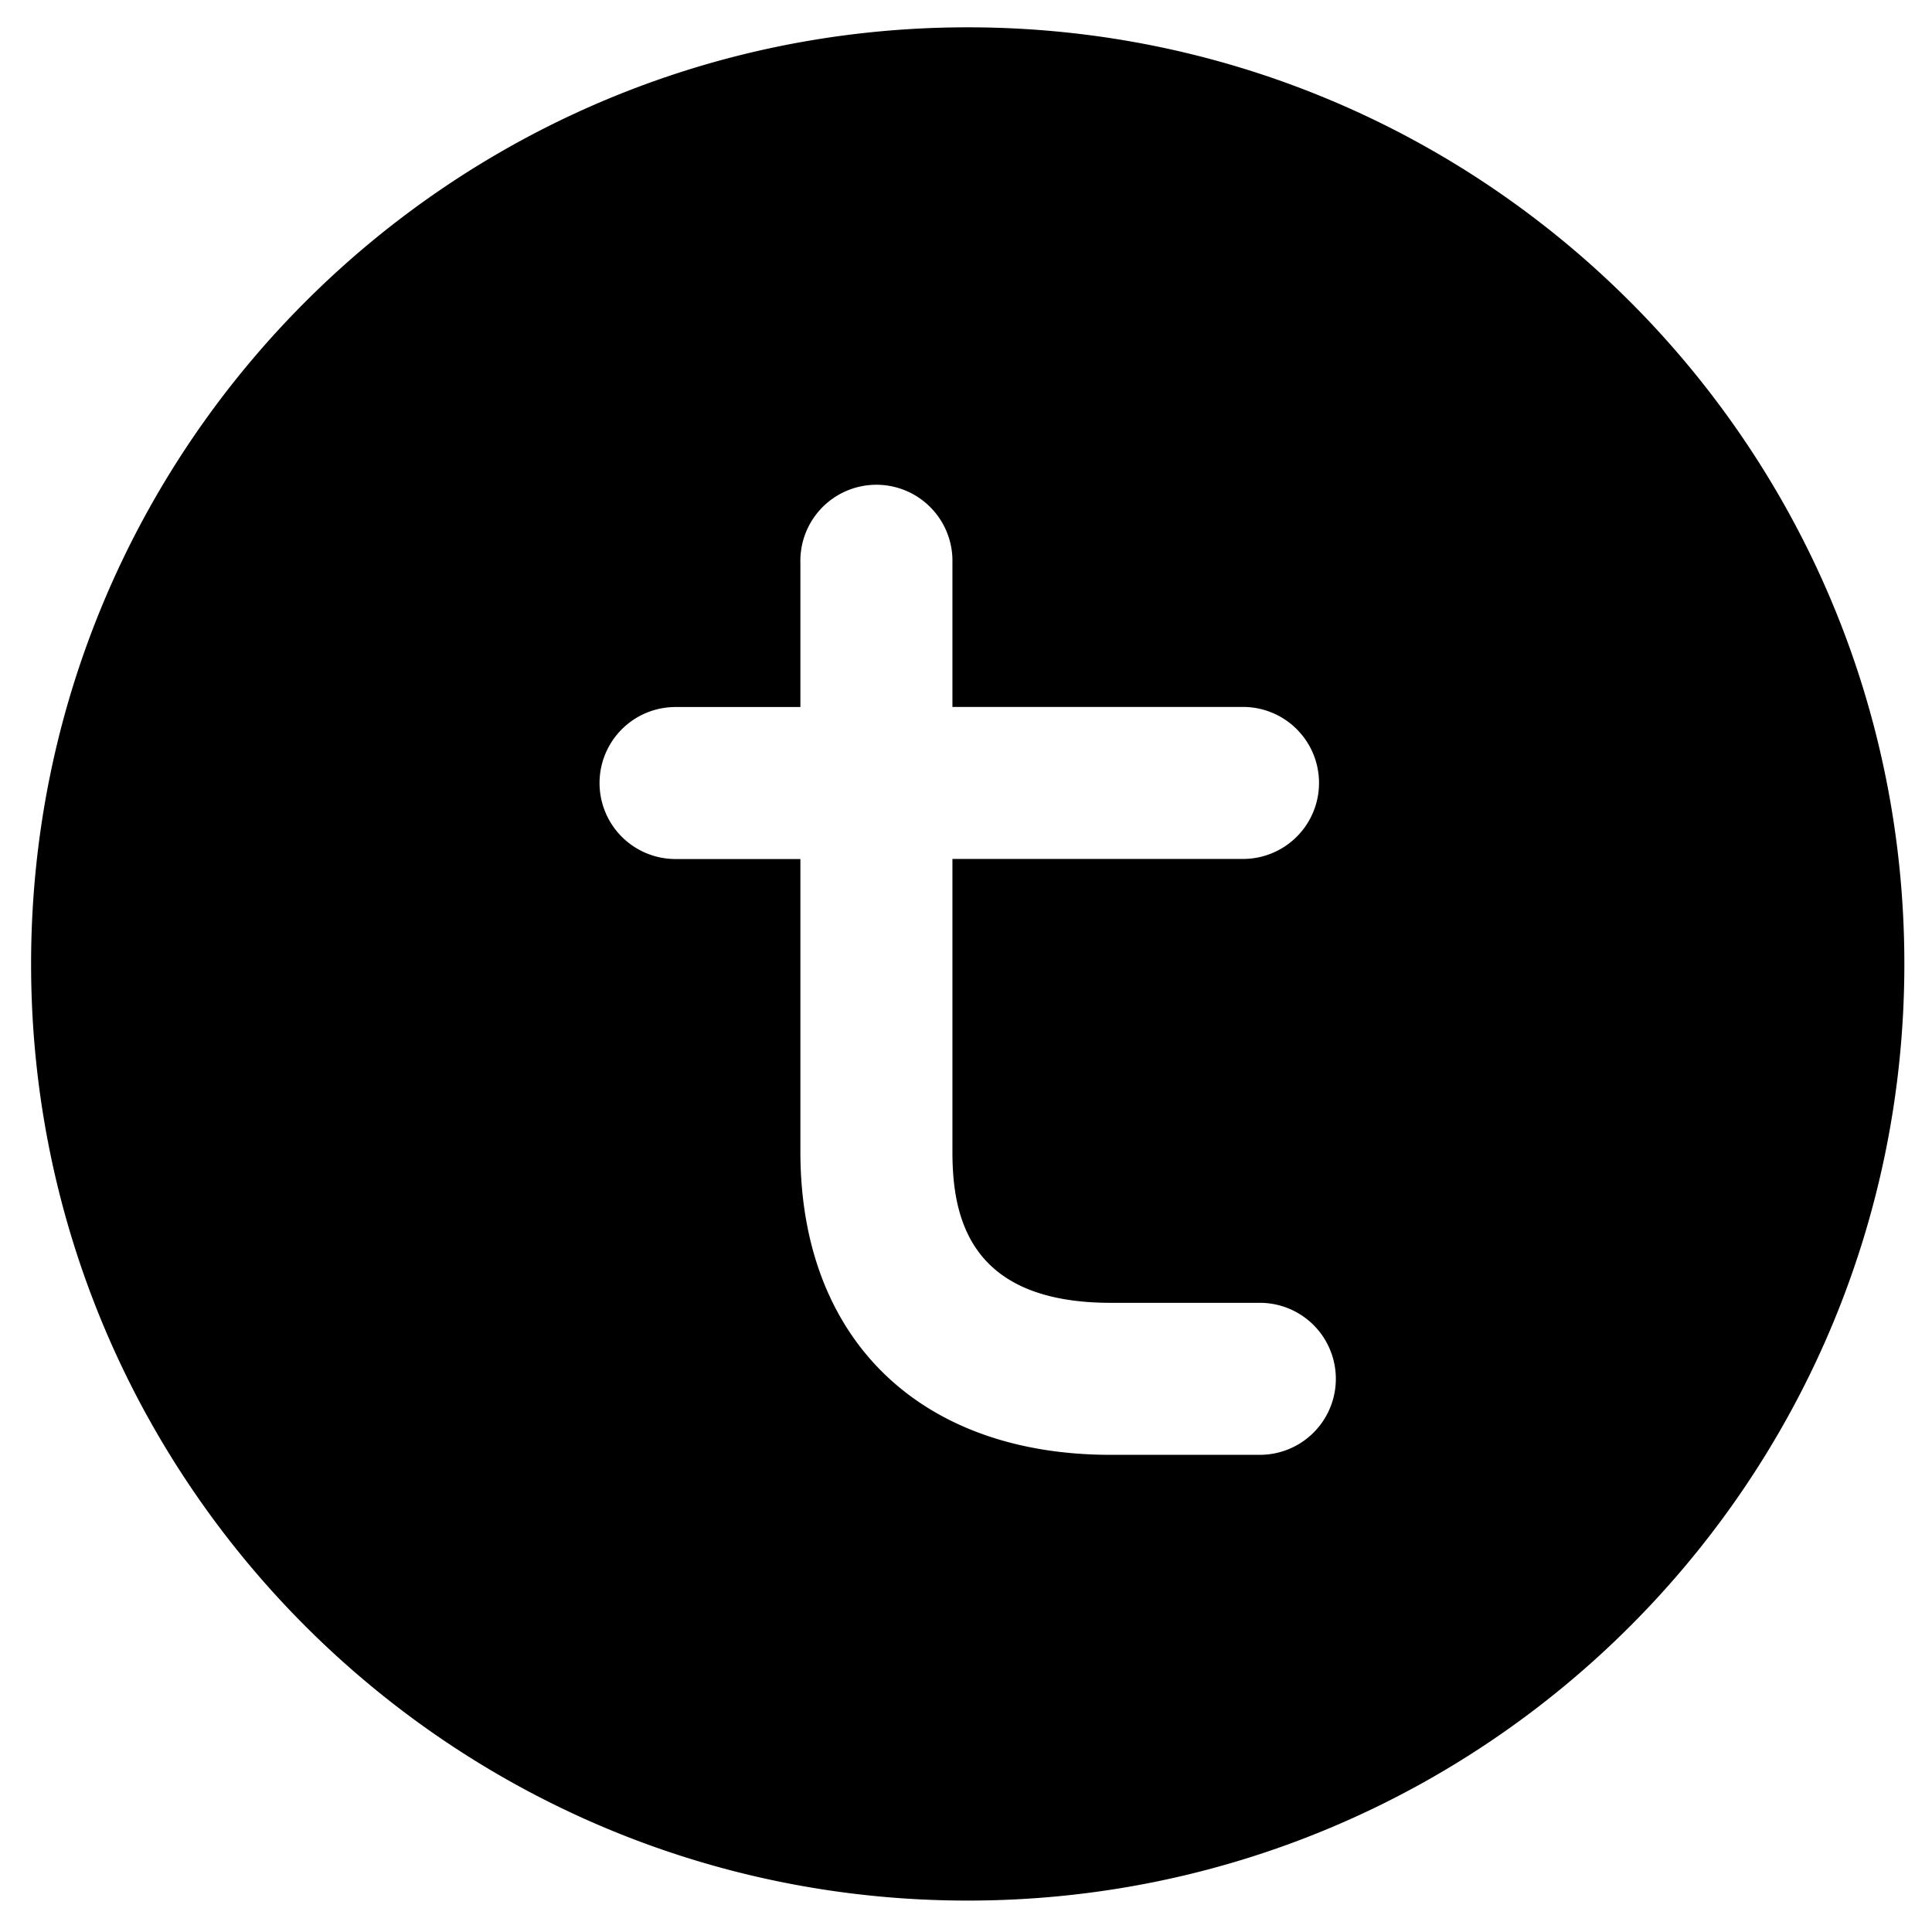
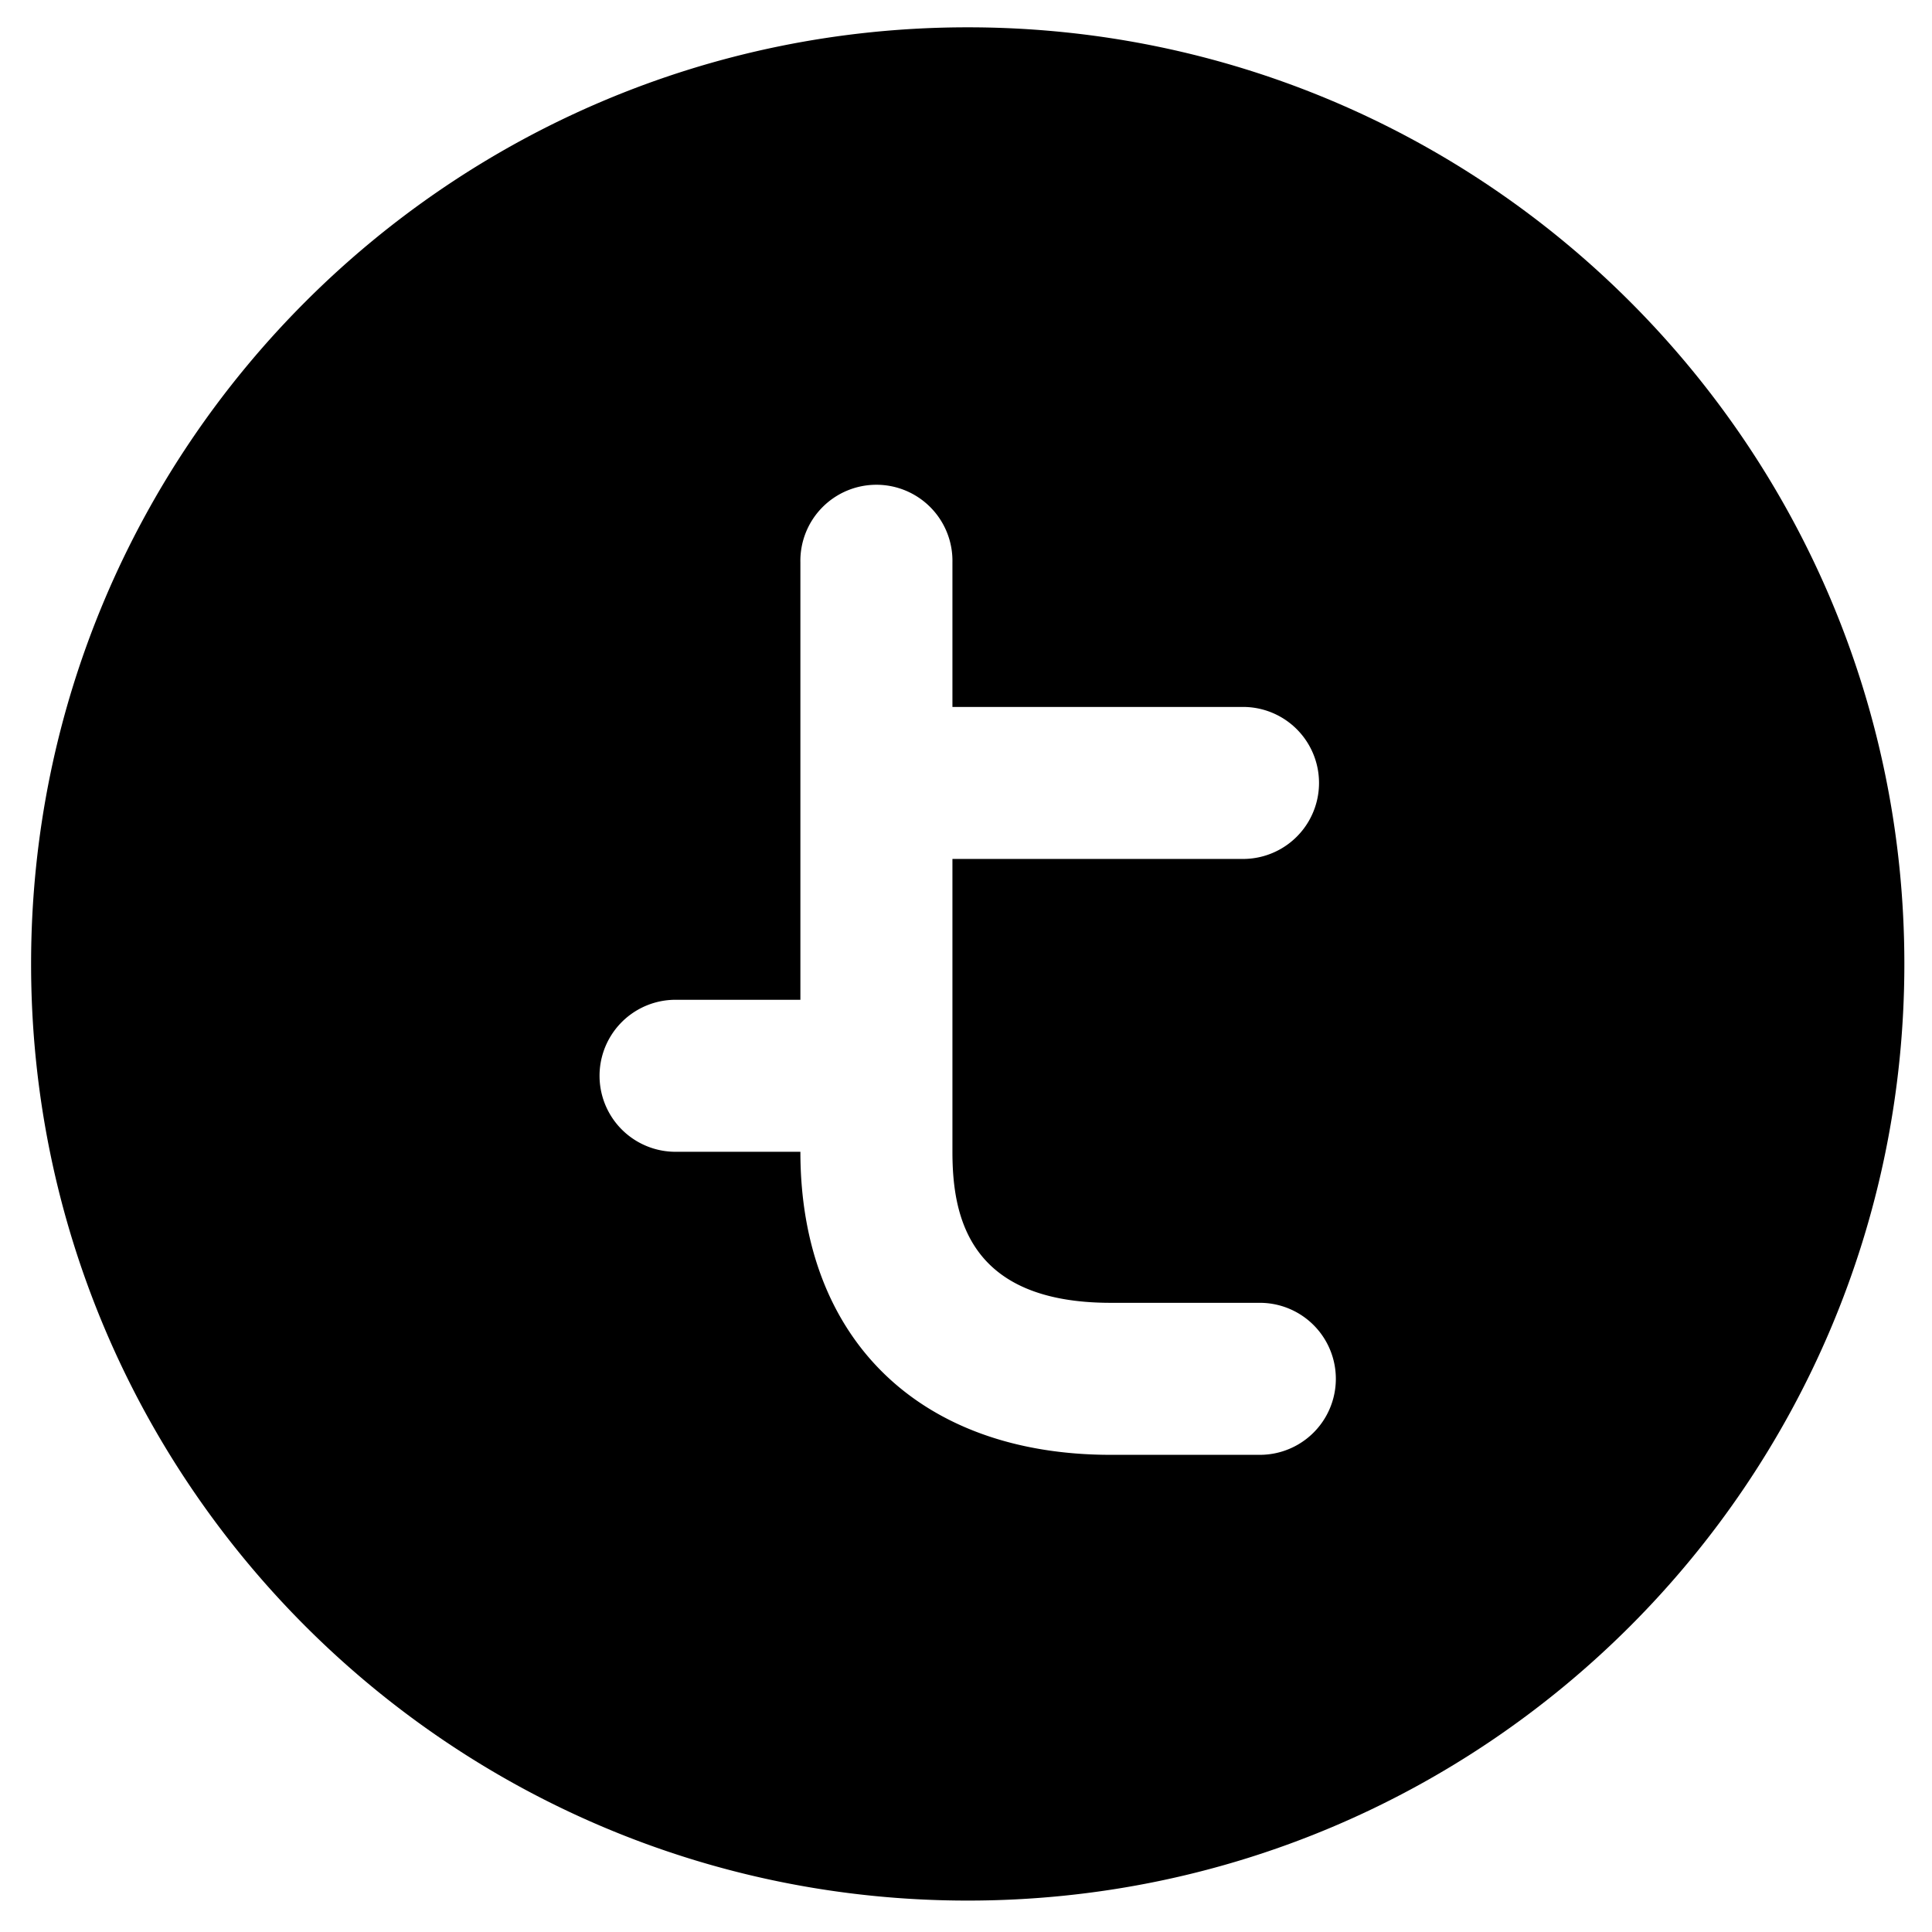
<svg xmlns="http://www.w3.org/2000/svg" id="Capa_1" data-name="Capa 1" viewBox="0 0 649.97 649.9">
-   <path d="M325.57,9.19c-174,0-315.11,141.08-315.11,315.11S151.54,639.4,325.57,639.4s315.1-141.07,315.1-315.1S499.59,9.19,325.57,9.19Zm98.27,480.25H373.68c-64.4,0-104.41-39.07-104.41-101.95V289h-42a25.57,25.57,0,0,1,0-51.14h42V189.17a25.58,25.58,0,1,1,51.15,0v48.66h97.76a25.57,25.57,0,0,1,0,51.14H320.42v98.52c0,21.81,5.53,50.81,53.26,50.81h50.16a25.57,25.57,0,1,1,0,51.14Z" />
+   <path d="M325.57,9.19c-174,0-315.11,141.08-315.11,315.11S151.54,639.4,325.57,639.4s315.1-141.07,315.1-315.1S499.59,9.19,325.57,9.19Zm98.27,480.25H373.68c-64.4,0-104.41-39.07-104.41-101.95h-42a25.57,25.57,0,0,1,0-51.14h42V189.17a25.58,25.58,0,1,1,51.15,0v48.66h97.76a25.57,25.57,0,0,1,0,51.14H320.42v98.52c0,21.81,5.53,50.81,53.26,50.81h50.16a25.57,25.57,0,1,1,0,51.14Z" />
</svg>